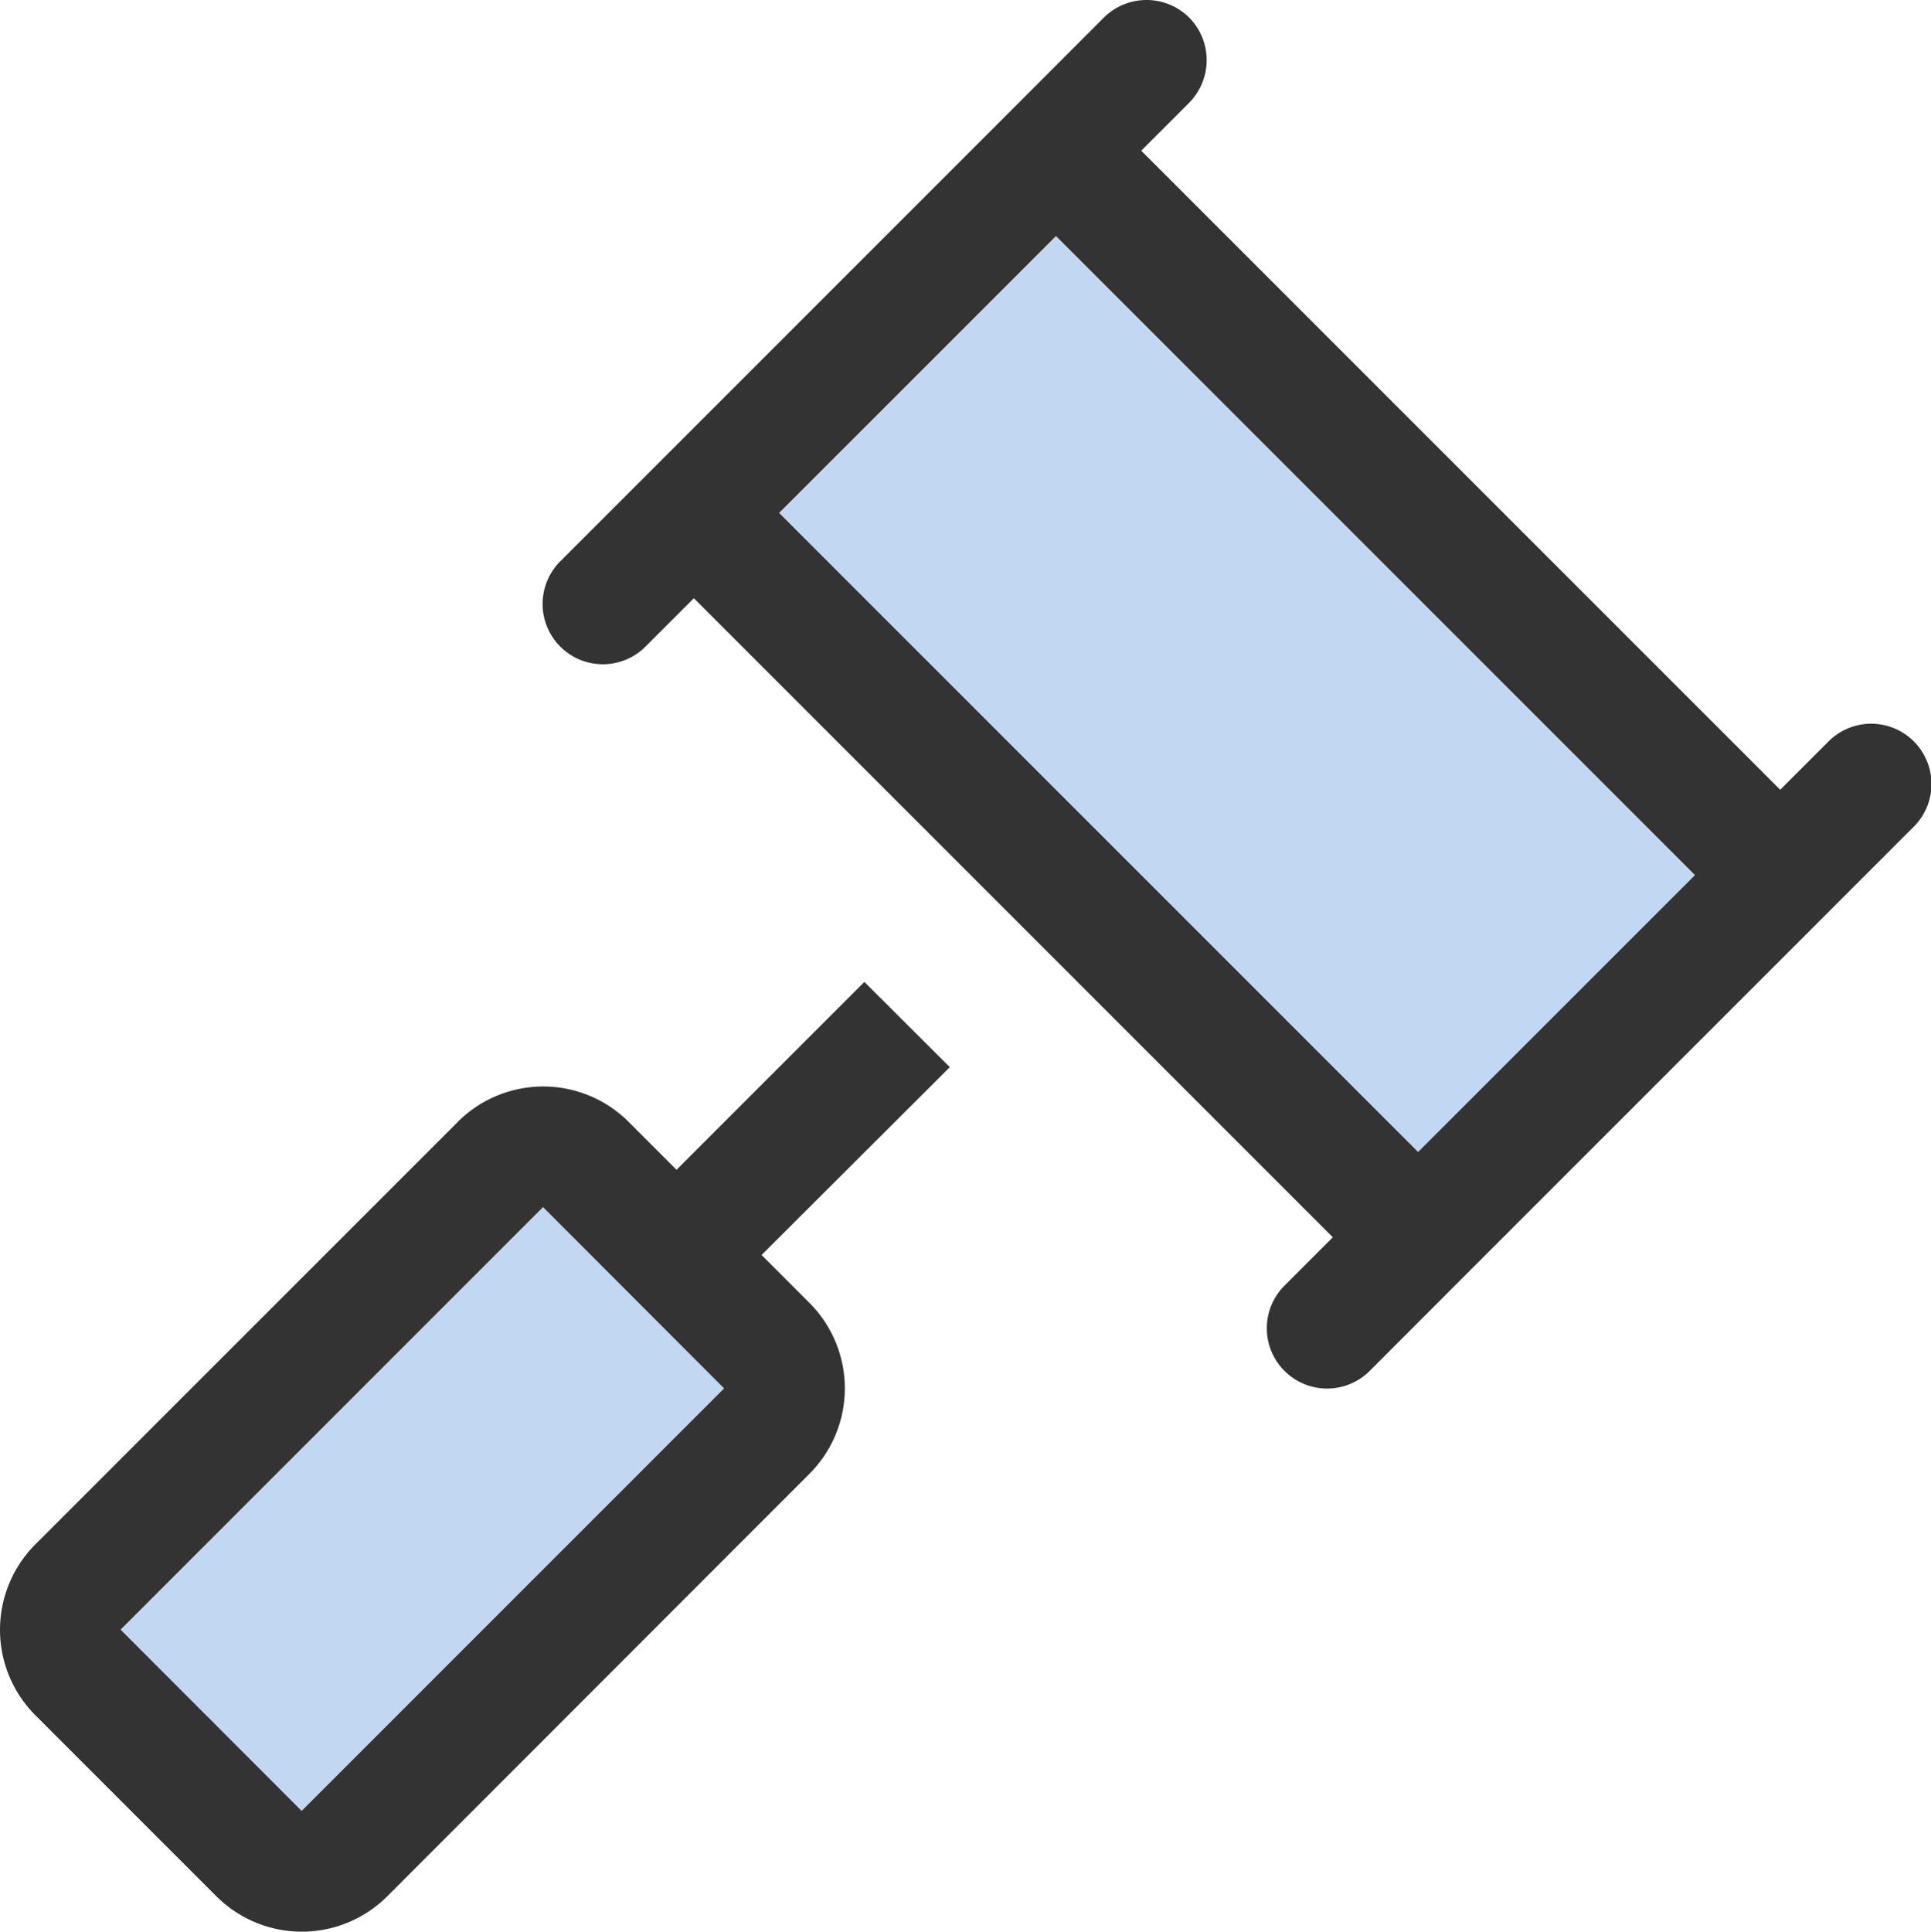
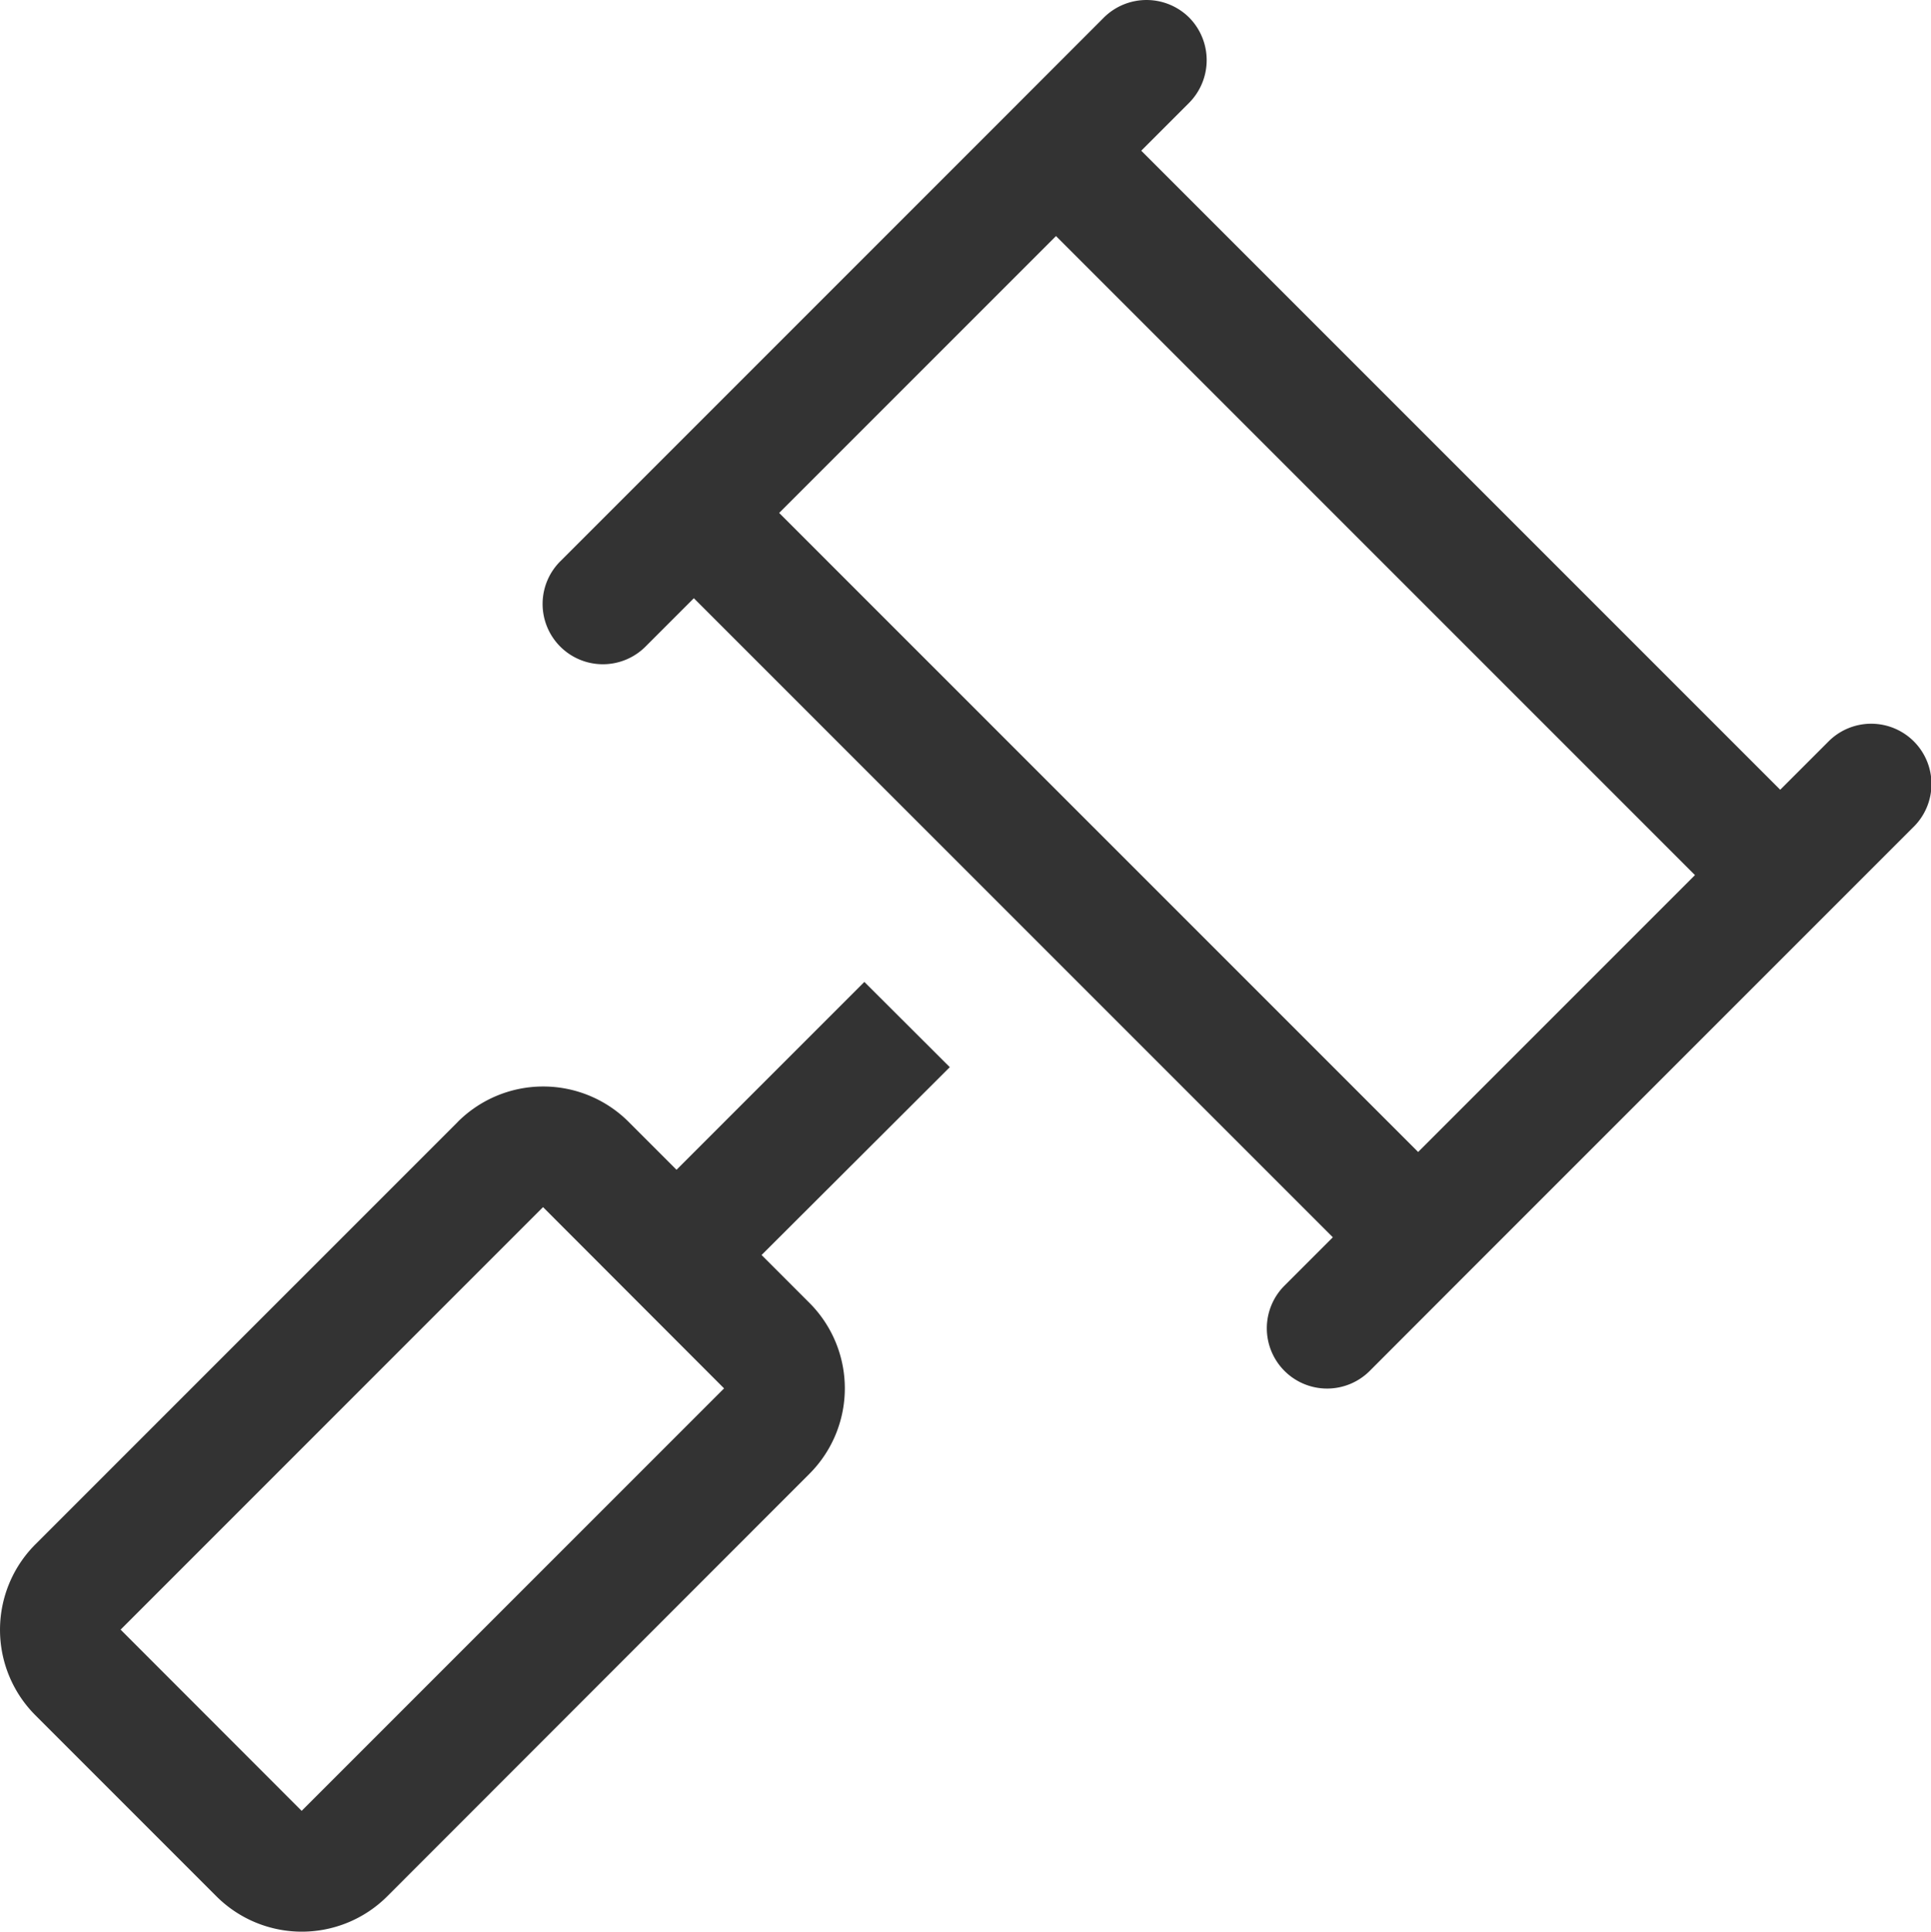
<svg xmlns="http://www.w3.org/2000/svg" width="38.984" height="38.993" viewBox="0 0 38.984 38.993">
  <g id="rc-soft-blue" transform="translate(-0.025 -0.046)">
-     <path id="Tracé_126" data-name="Tracé 126" d="M32,90.729,40.528,82.2l3.655,3.655-8.528,8.528Zm13.3-22.54L50.885,62.6l12.9,12.9L58.2,81.089Z" transform="translate(-29.54 -57.787)" fill="#c2d8f2" />
    <path id="Tracé_127" data-name="Tracé 127" d="M24.032.4a1.223,1.223,0,0,1,0,1.721l-.967.967,12.9,12.9.967-.967a1.217,1.217,0,1,1,1.721,1.721L36.825,18.57l-7.31,7.31-1.828,1.83a1.217,1.217,0,1,1-1.721-1.721l.967-.967-12.9-12.9-.967.967a1.217,1.217,0,1,1-1.721-1.721L13.173,9.54l7.31-7.31L22.311.4a1.223,1.223,0,0,1,1.721,0Zm-8.277,10,12.9,12.9,5.589-5.589-12.9-12.9ZM10.988,24.413,2.46,32.942,6.115,36.6l8.528-8.528ZM9.267,22.692a2.44,2.44,0,0,1,3.449,0l.967.967,3.792-3.792L19.2,21.588,15.4,25.38l.967.967a2.44,2.44,0,0,1,0,3.449L7.843,38.325a2.44,2.44,0,0,1-3.449,0L.739,34.67a2.44,2.44,0,0,1,0-3.449l8.528-8.528Z" fill="#333" />
  </g>
</svg>